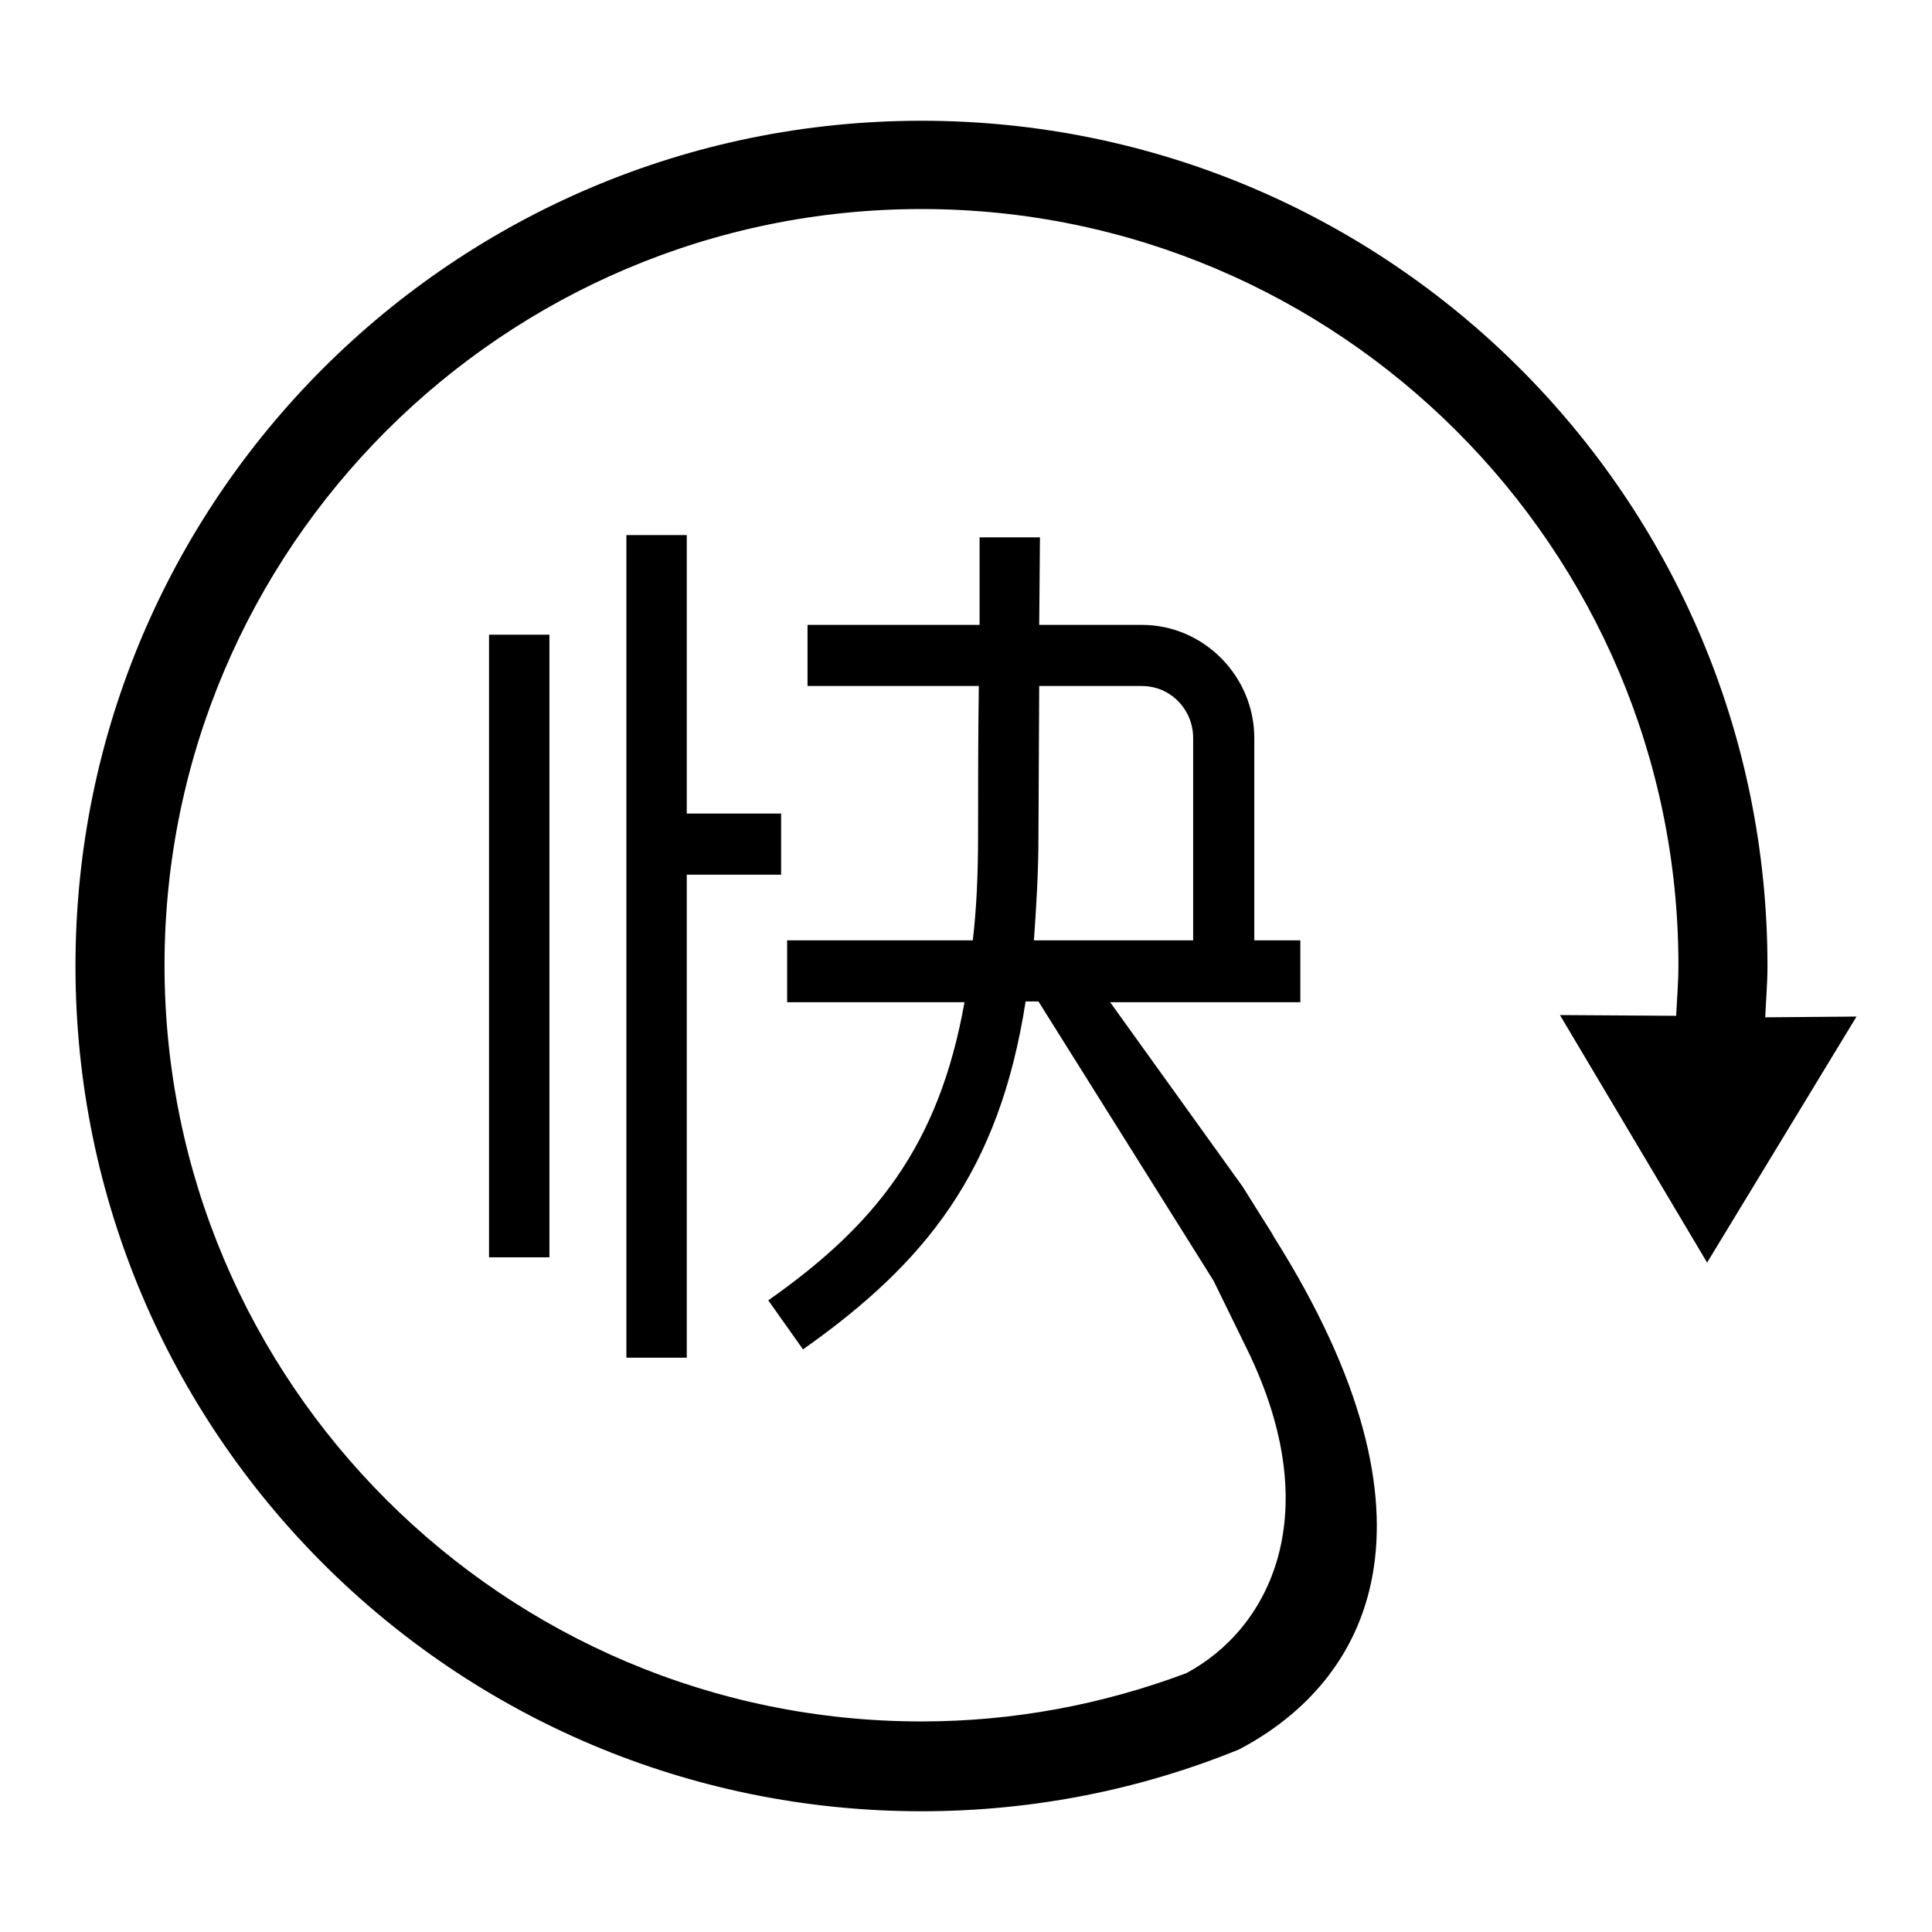
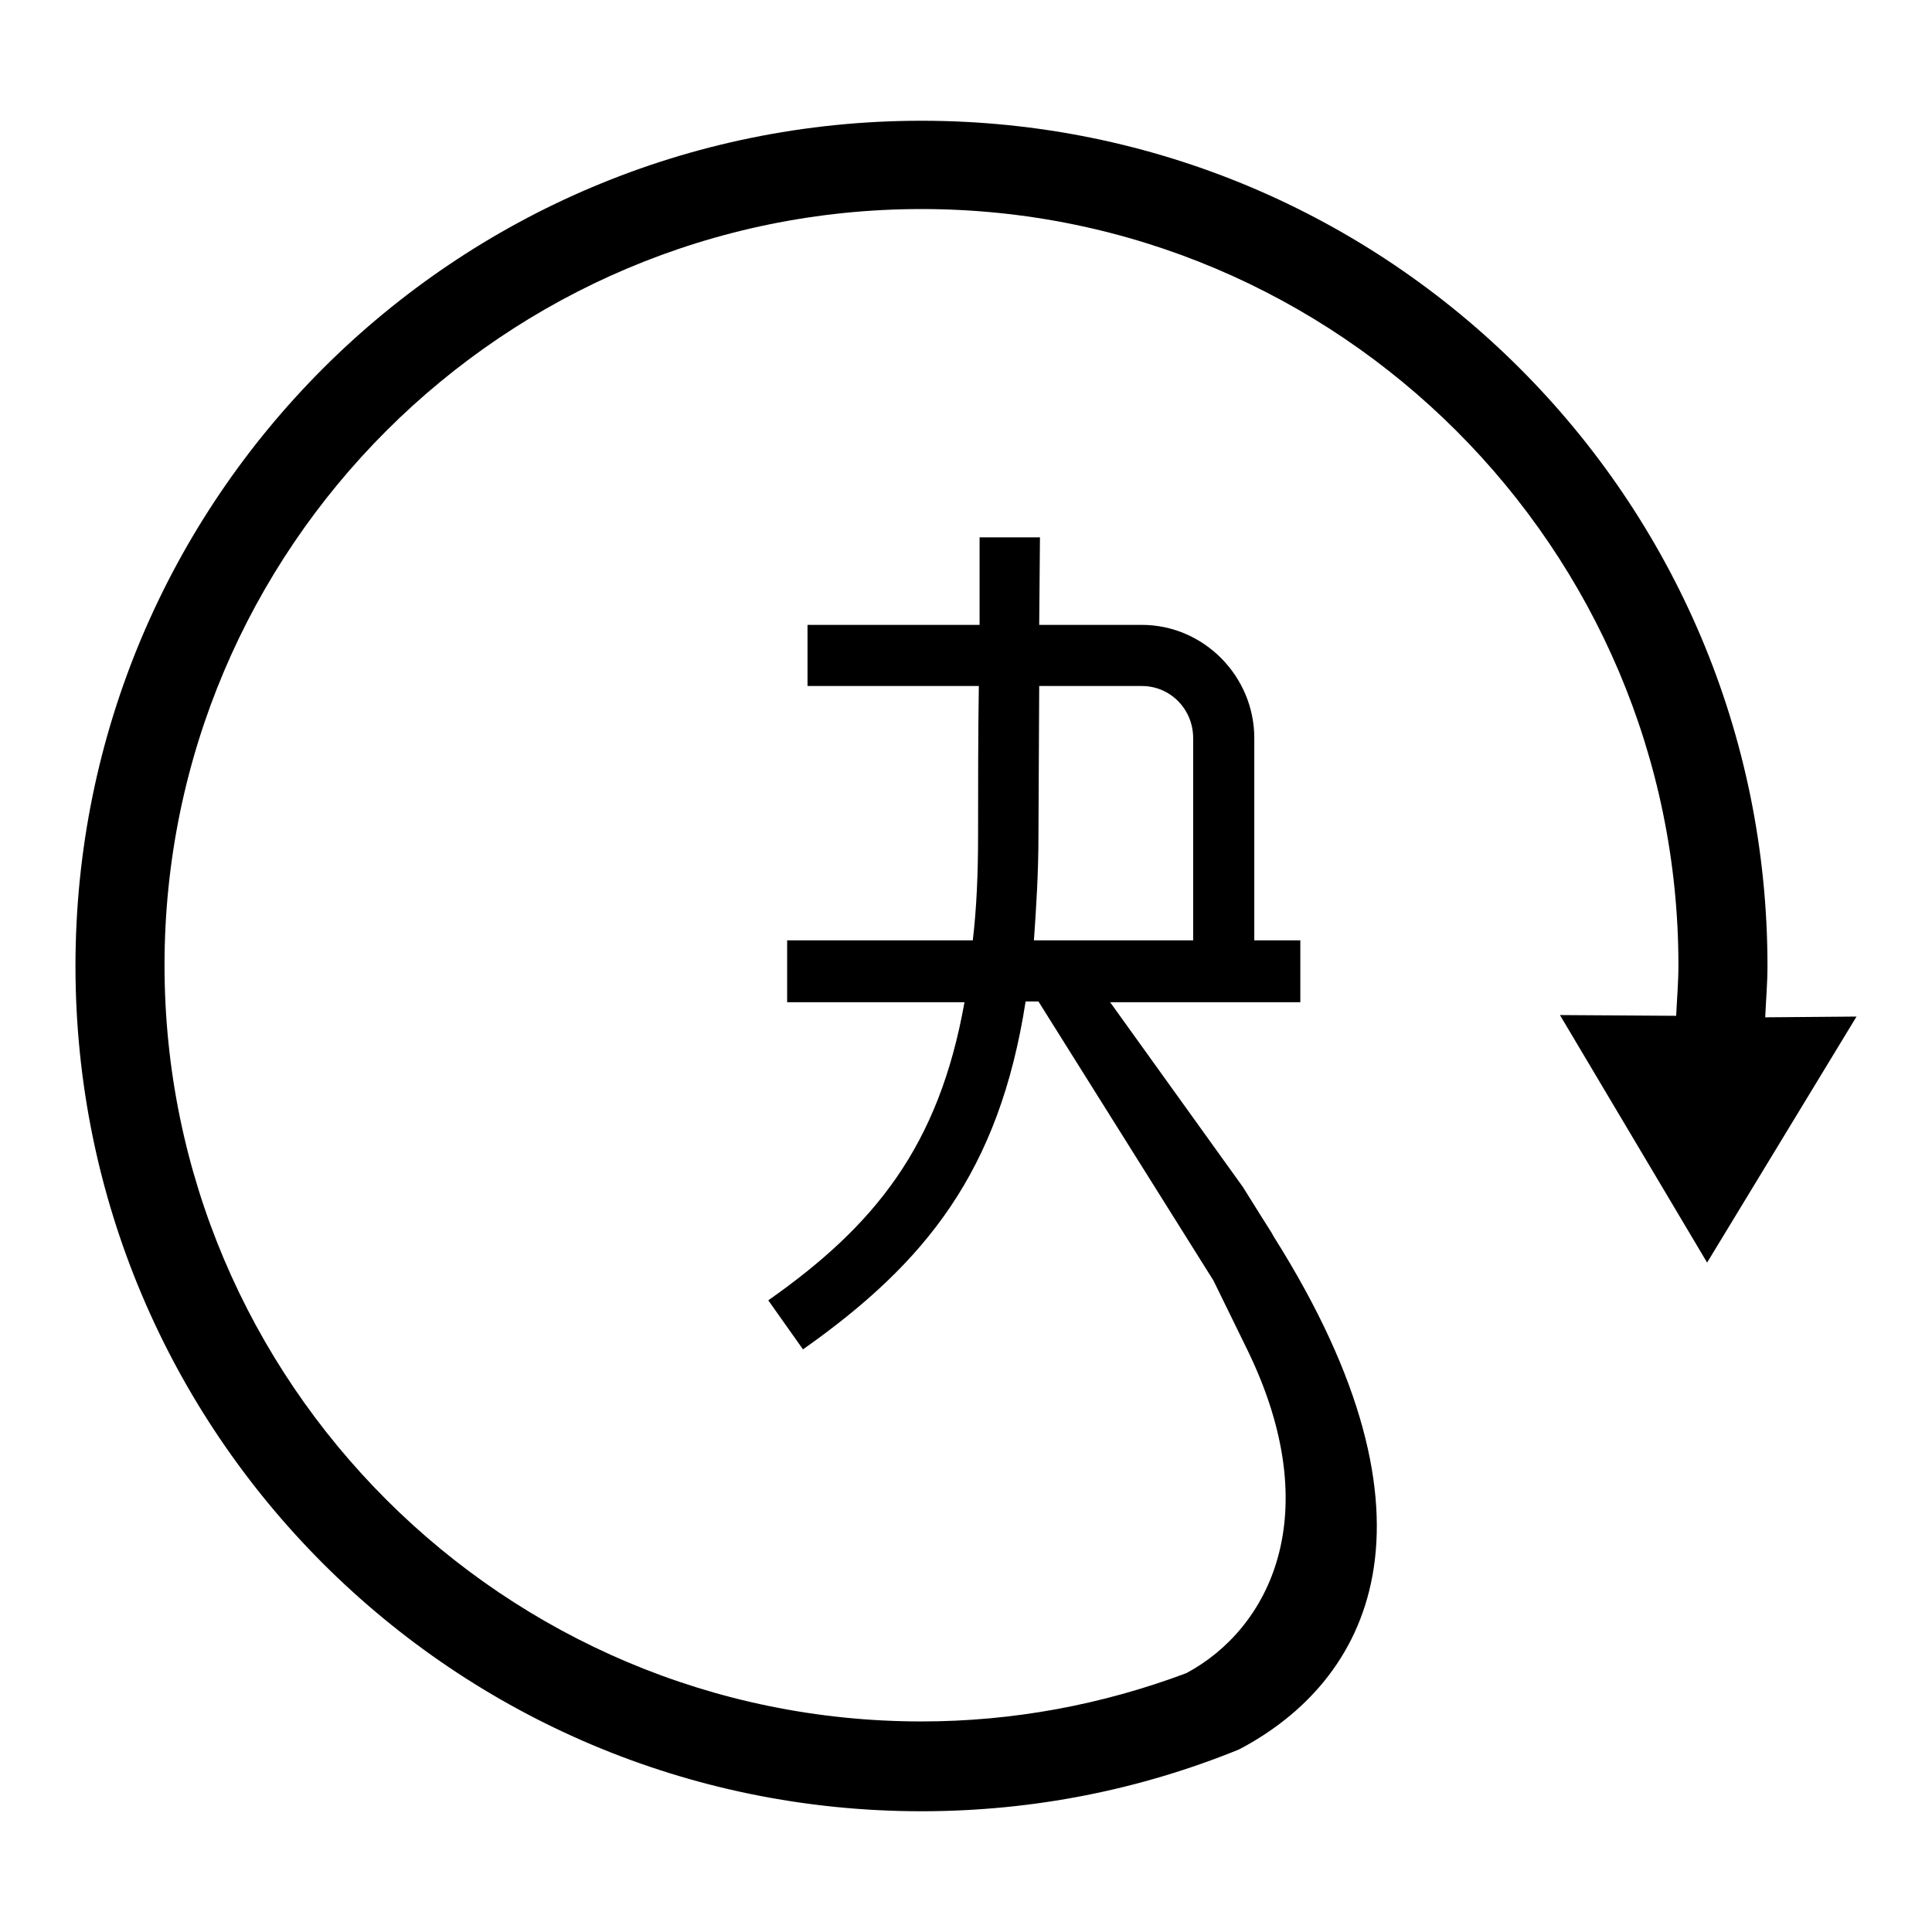
<svg xmlns="http://www.w3.org/2000/svg" version="1.1" x="0px" y="0px" viewBox="0 0 256 256" enable-background="new 0 0 256 256" xml:space="preserve">
  <g>
    <g>
      <path fill="#000000" d="M233.9,134.8c0.1-2.3,0.3-4.5,0.3-6.8c0-61.9-50.2-112-112.1-112C60.2,16,10,66.1,10,128c0,61.9,50.2,112,112.1,112c14.9,0,29.1-2.9,42.1-8.2l0,0c17.1-9,28.5-30,4.6-67.9c-0.6-1.1,0,0-4.1-6.6l-17.6-24.5h25.2v-8.2h-6.1V97.8c0-8.2-6.7-15-14.9-15h-13.6l0.1-11.6h-8v11.6h-22.8v8.1h22.7c-0.1,6.6-0.1,13.3-0.1,19.8c0,5.1-0.2,9.7-0.7,13.9h-24.6v8.2h23.5c-3.4,19.1-11.9,29.6-26,39.5l4.6,6.5c16.3-11.5,26-23.6,29.5-46.1h1.7l23.2,37l4.5,9.2c10.6,21.8,2.9,36.9-8.1,42.8c-11.2,4.2-23,6.4-35.1,6.4c-55.3,0-100.3-44.9-100.3-100.2c0-55.3,45-100.2,100.3-100.2c55.3,0,100.3,45,100.3,100.2c0,2.3-0.2,4.5-0.3,6.7l-15.4-0.1l19.5,32.8l19.8-32.6L233.9,134.8z M137,124.6c0.3-4.3,0.6-8.9,0.6-13.9l0.1-19.8h13.6c3.8,0,6.8,3.1,6.8,6.9v26.8H137z" />
-       <path fill="#000000" d="M83,70.9v109h8v-64h12.5v-8.1H91V70.9H83z" />
-       <path fill="#000000" d="M64.8,84.1h8v82.5h-8V84.1L64.8,84.1z" />
    </g>
  </g>
</svg>